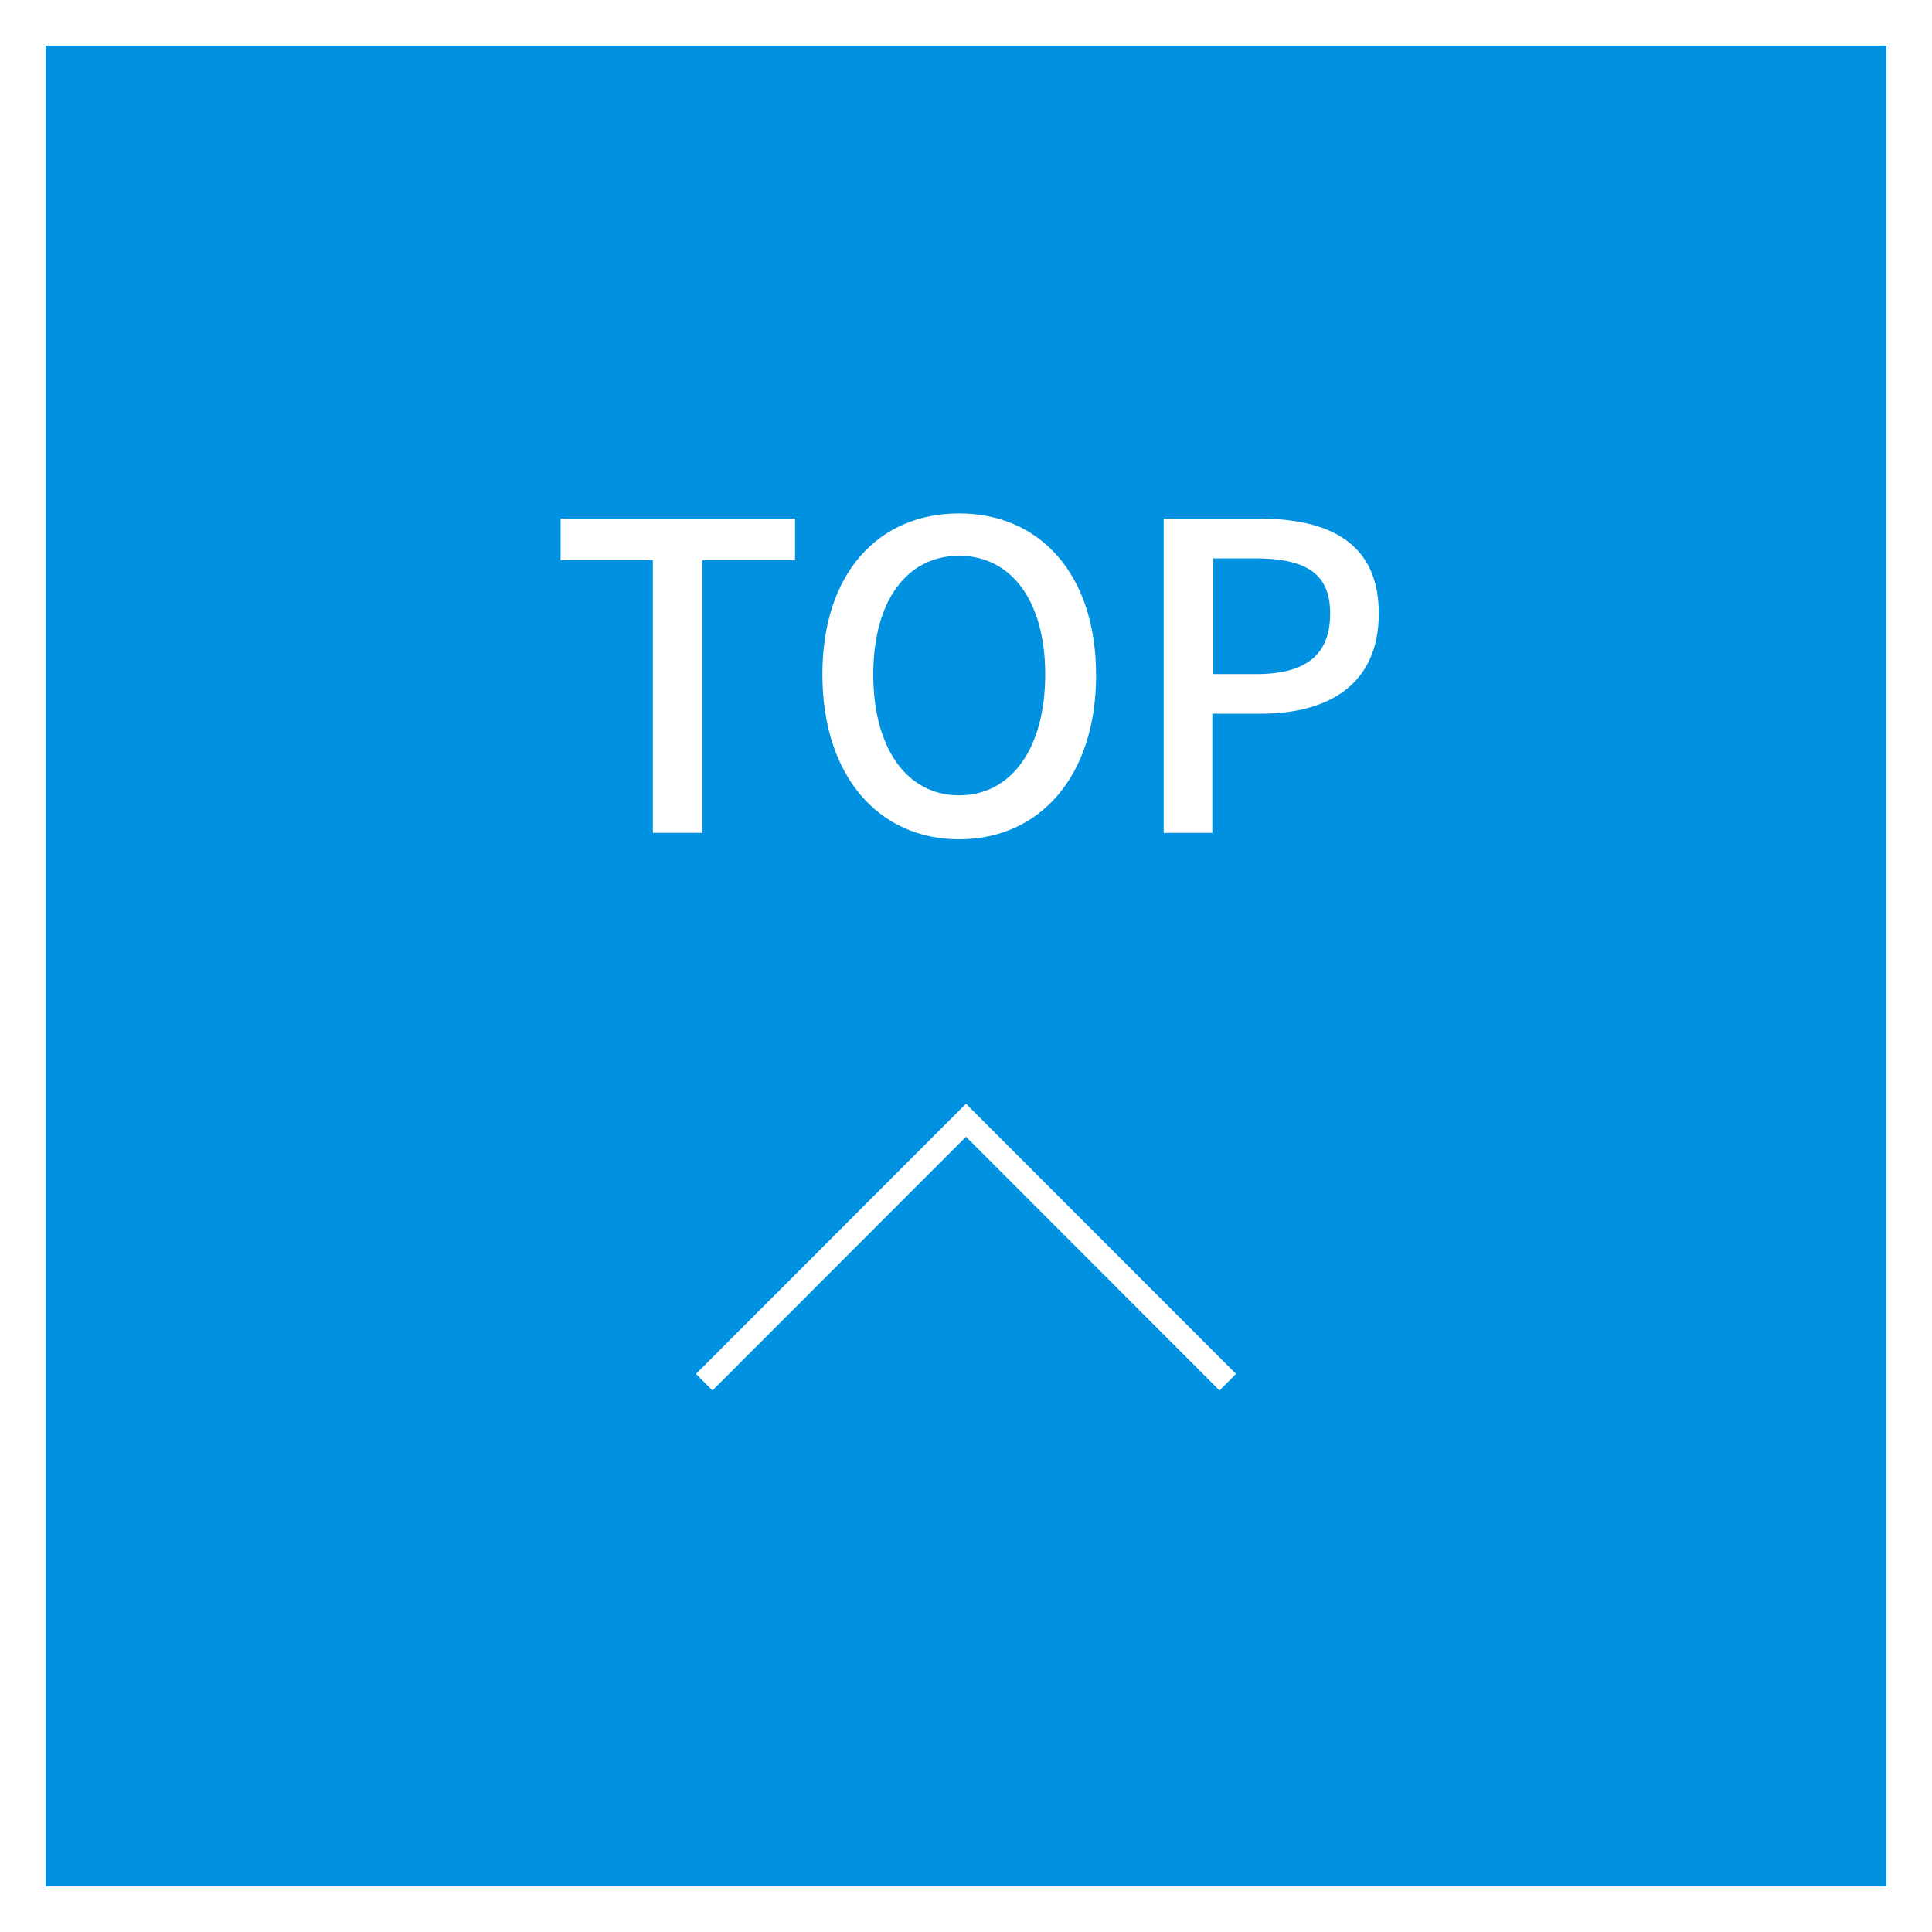
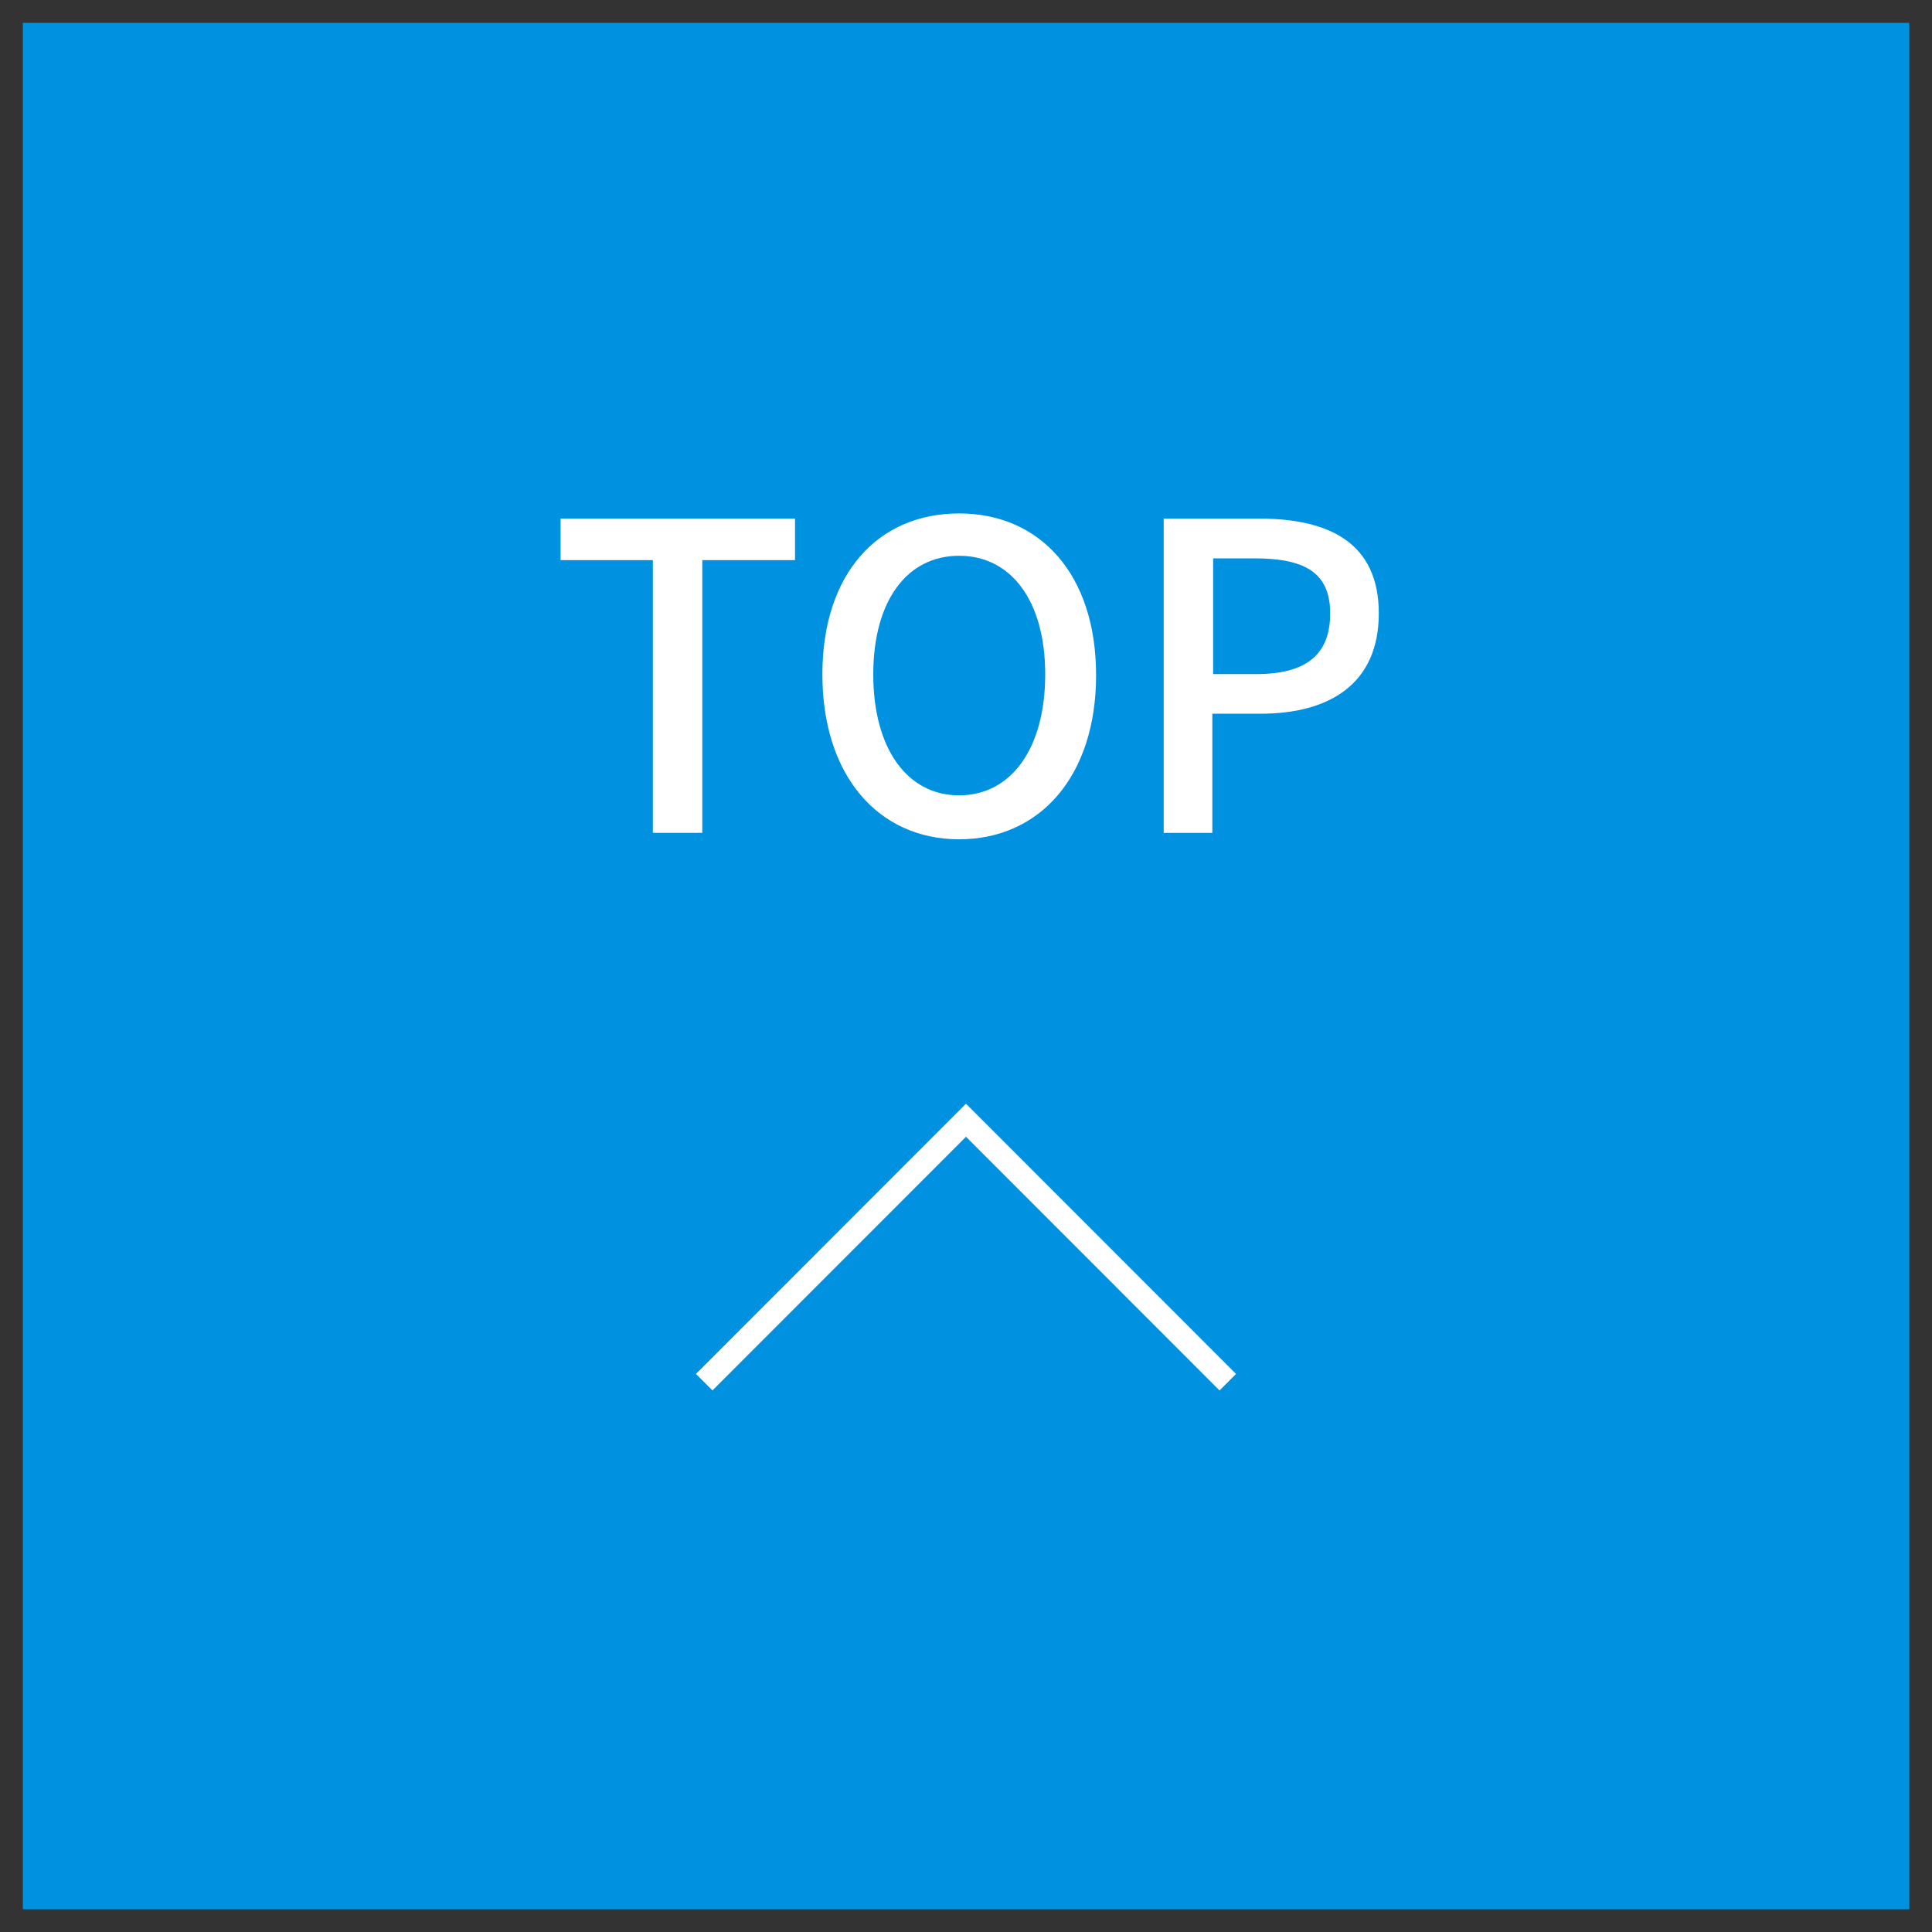
<svg xmlns="http://www.w3.org/2000/svg" viewBox="0 0 120 120">
  <rect x="0" y="0" width="120" height="120" fill="#333333" stroke="none" />
  <defs>
    <style>.cls-1{fill:#0091e0;}.cls-2{fill:#fff;}.cls-3{fill:none;stroke:#fff;stroke-miterlimit:10;stroke-width:1.45px;}</style>
  </defs>
  <g id="レイヤー_2" data-name="レイヤー 2">
    <g id="レイヤー_1-2" data-name="レイヤー 1">
      <rect class="cls-1" x="1.42" y="1.42" width="117.17" height="117.17" />
-       <path class="cls-2" d="M117.17,2.83V117.17H2.83V2.83H117.17M120,0H0V120H120V0Z" />
      <path class="cls-2" d="M40.55,34.79H34.82V32.21H49.38v2.58H43.62V51.73H40.55Z" />
      <path class="cls-2" d="M51.08,41.89c0-6.28,3.47-10,8.49-10s8.51,3.77,8.51,10.05-3.5,10.19-8.51,10.19S51.08,48.18,51.08,41.89Zm13.84,0c0-4.58-2.12-7.37-5.35-7.37s-5.33,2.79-5.33,7.37,2.09,7.51,5.33,7.51S64.92,46.48,64.92,41.89Z" />
-       <path class="cls-2" d="M72.28,32.21h5.91c4.35,0,7.45,1.49,7.45,5.89s-3.1,6.23-7.34,6.23h-3v7.4H72.28ZM78,41.87c3.13,0,4.62-1.2,4.62-3.77S81,34.68,77.9,34.68H75.35v7.19Z" />
+       <path class="cls-2" d="M72.28,32.21h5.91c4.35,0,7.45,1.49,7.45,5.89s-3.1,6.23-7.34,6.23h-3v7.4H72.28ZM78,41.87c3.13,0,4.62-1.2,4.62-3.77S81,34.68,77.9,34.68H75.35v7.19" />
      <polyline class="cls-3" points="43.74 85.85 60 69.58 76.26 85.85" />
    </g>
  </g>
</svg>